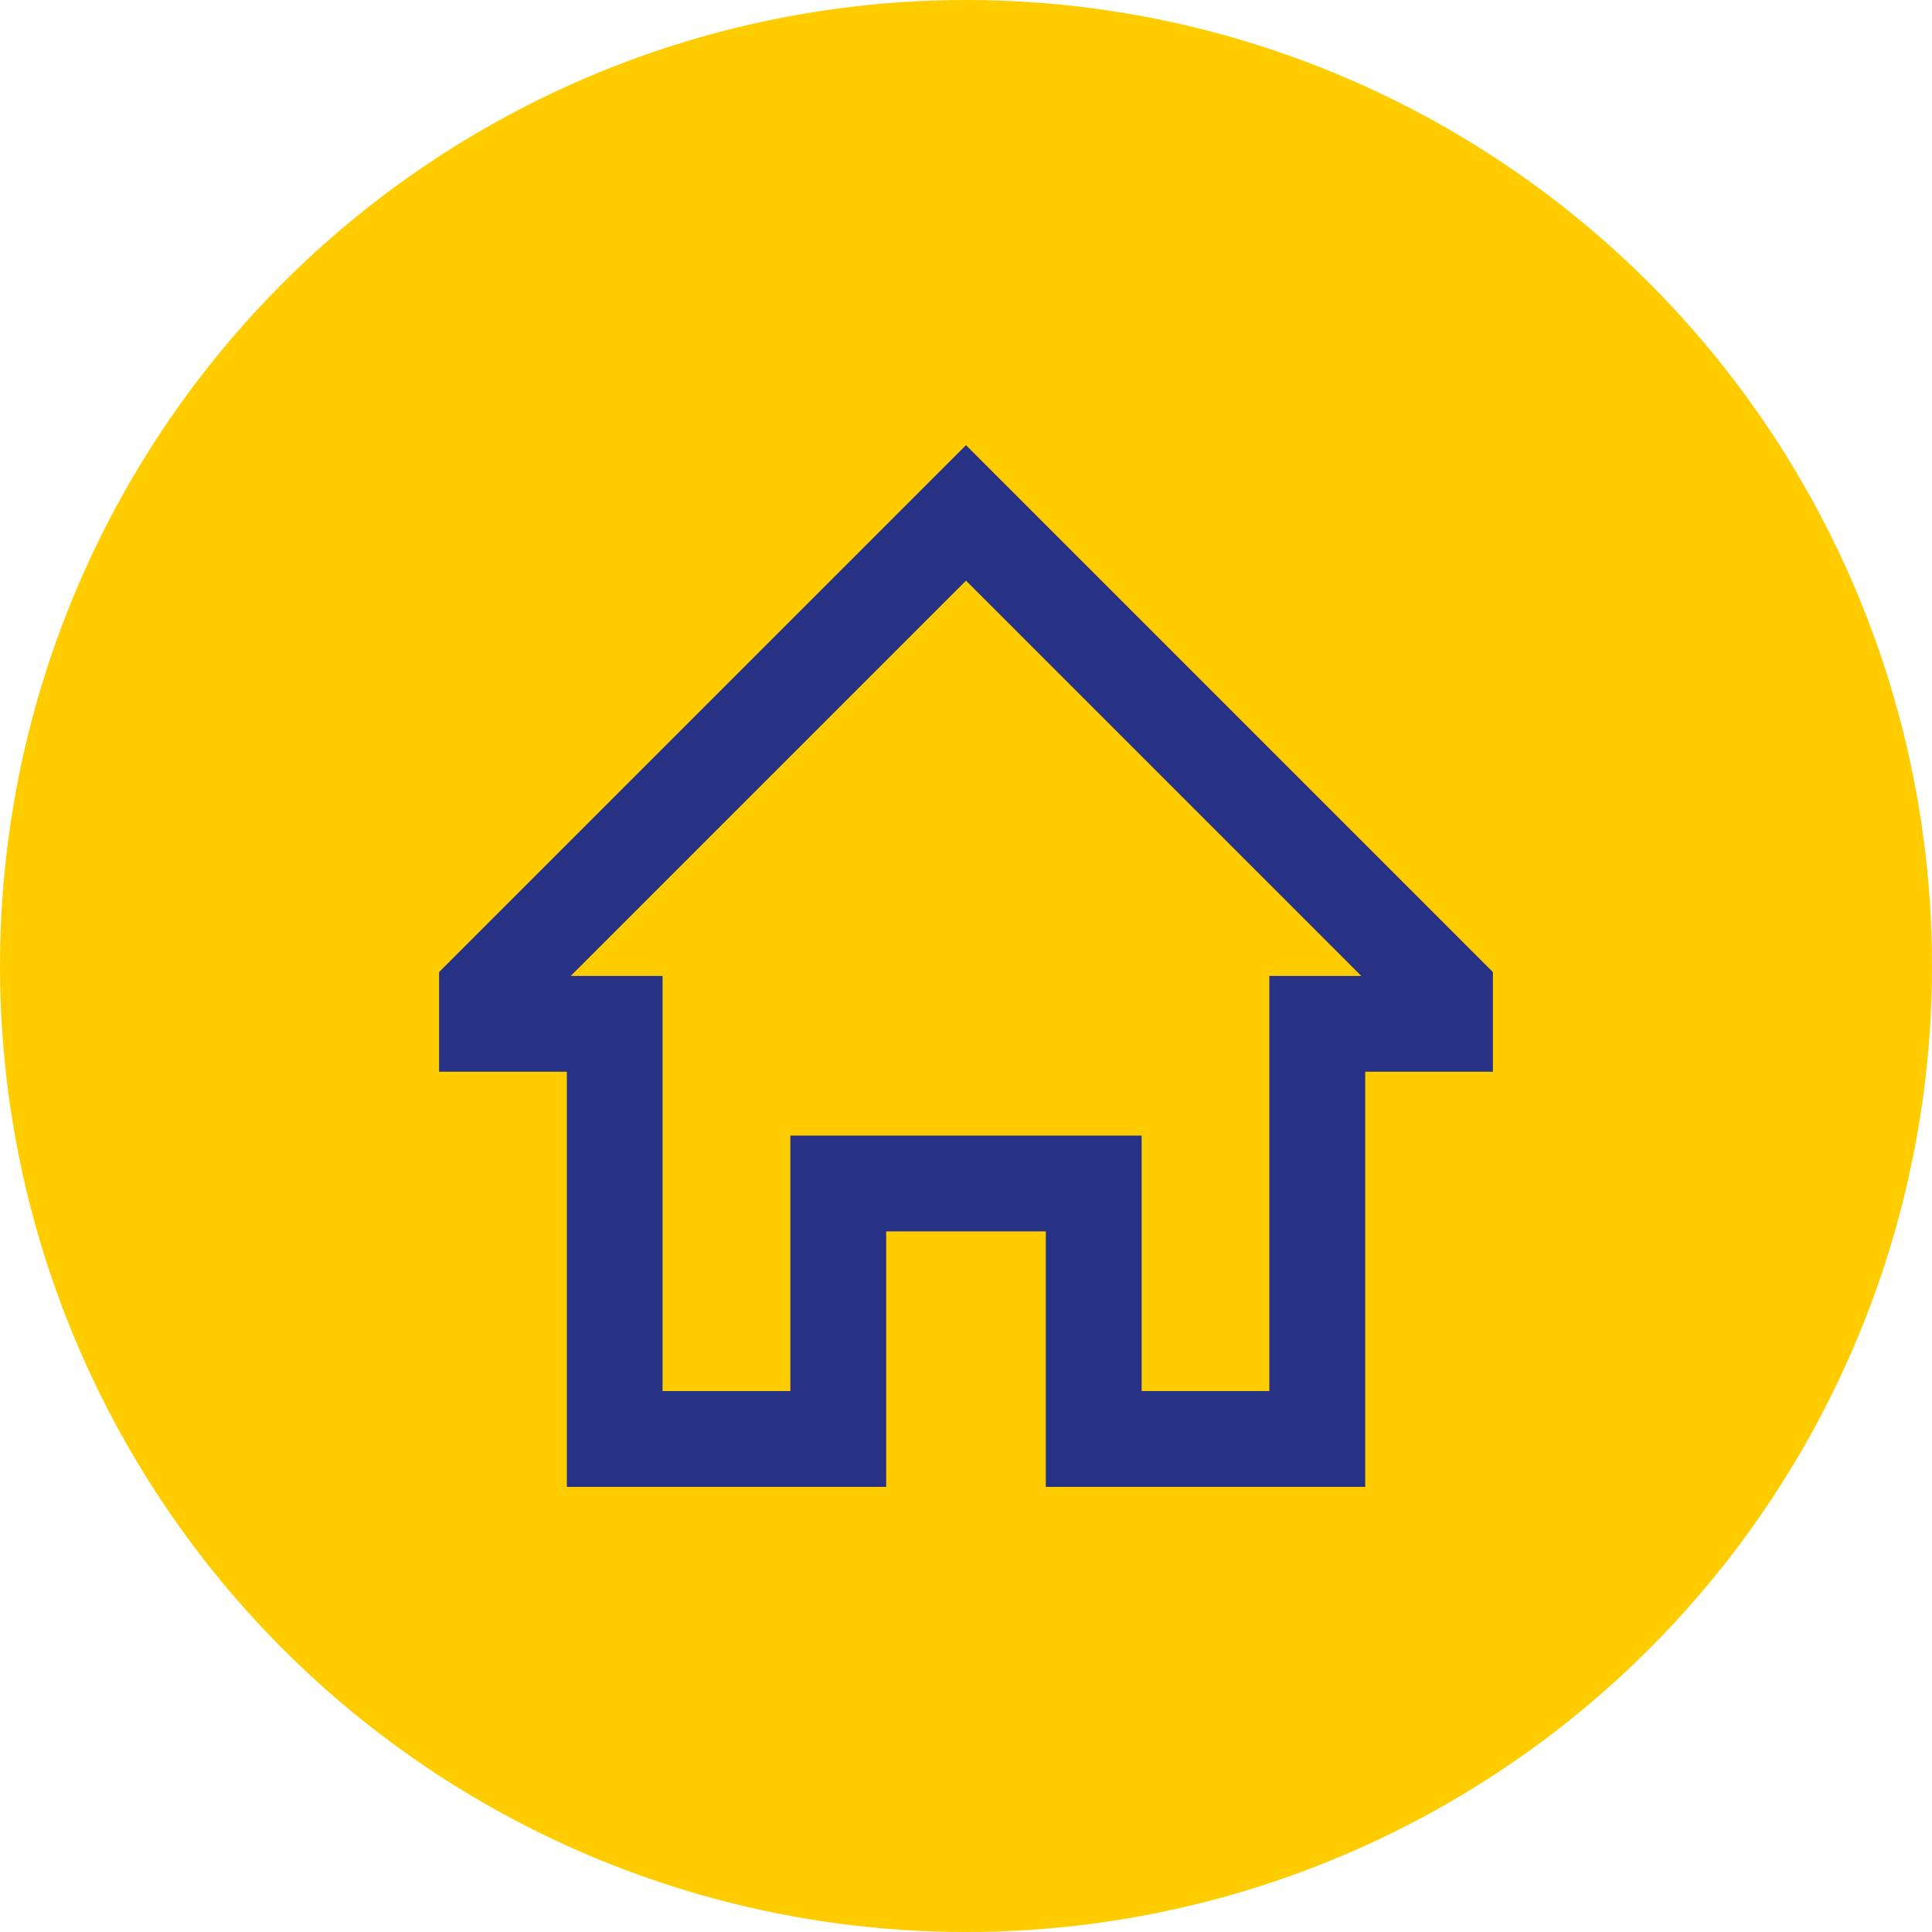
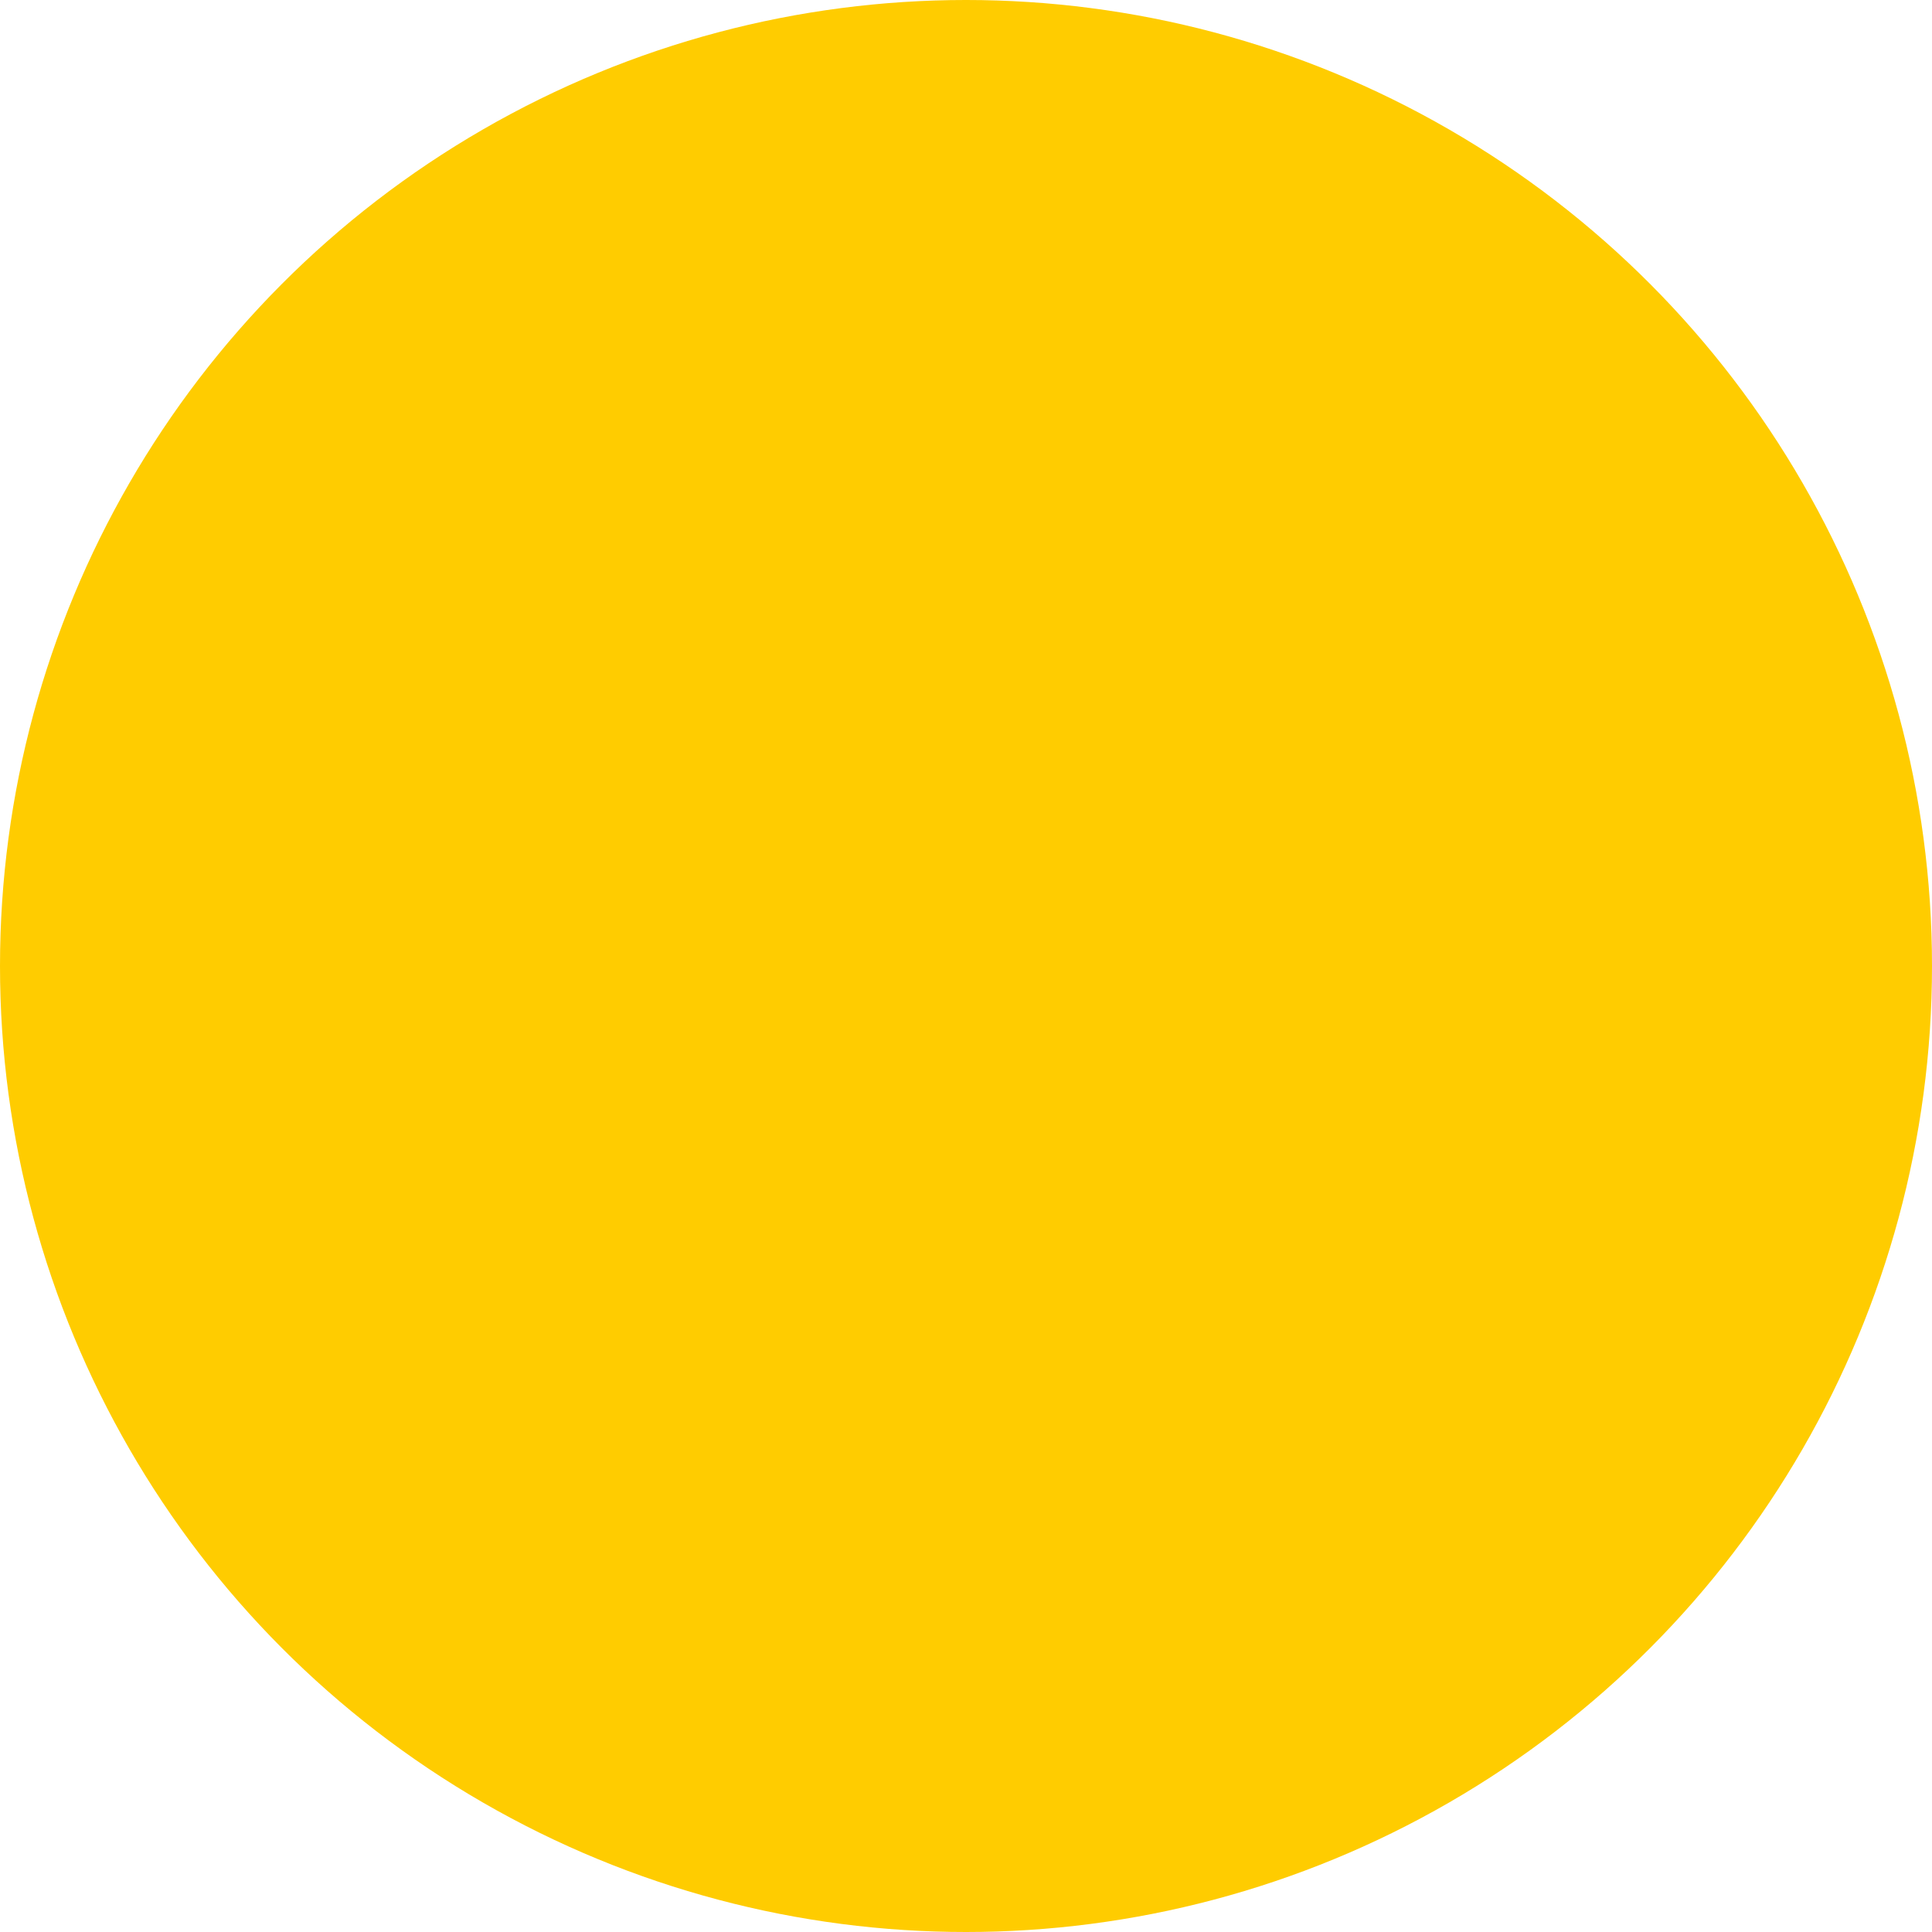
<svg xmlns="http://www.w3.org/2000/svg" width="22" height="22" viewBox="0 0 22 22" fill="none">
  <circle cx="11" cy="11" r="11" fill="#FFCC00" />
-   <path d="M11 5.069L5 11.069V12.204H6.455V16.931H10.091V14.022H11.909V16.931H15.546V12.204H17V11.069L11 5.069ZM14.454 11.113V15.84H13V12.931H9V15.84H7.545V11.113H6.499L11 6.612L15.501 11.113H14.454Z" fill="#273284" />
</svg>